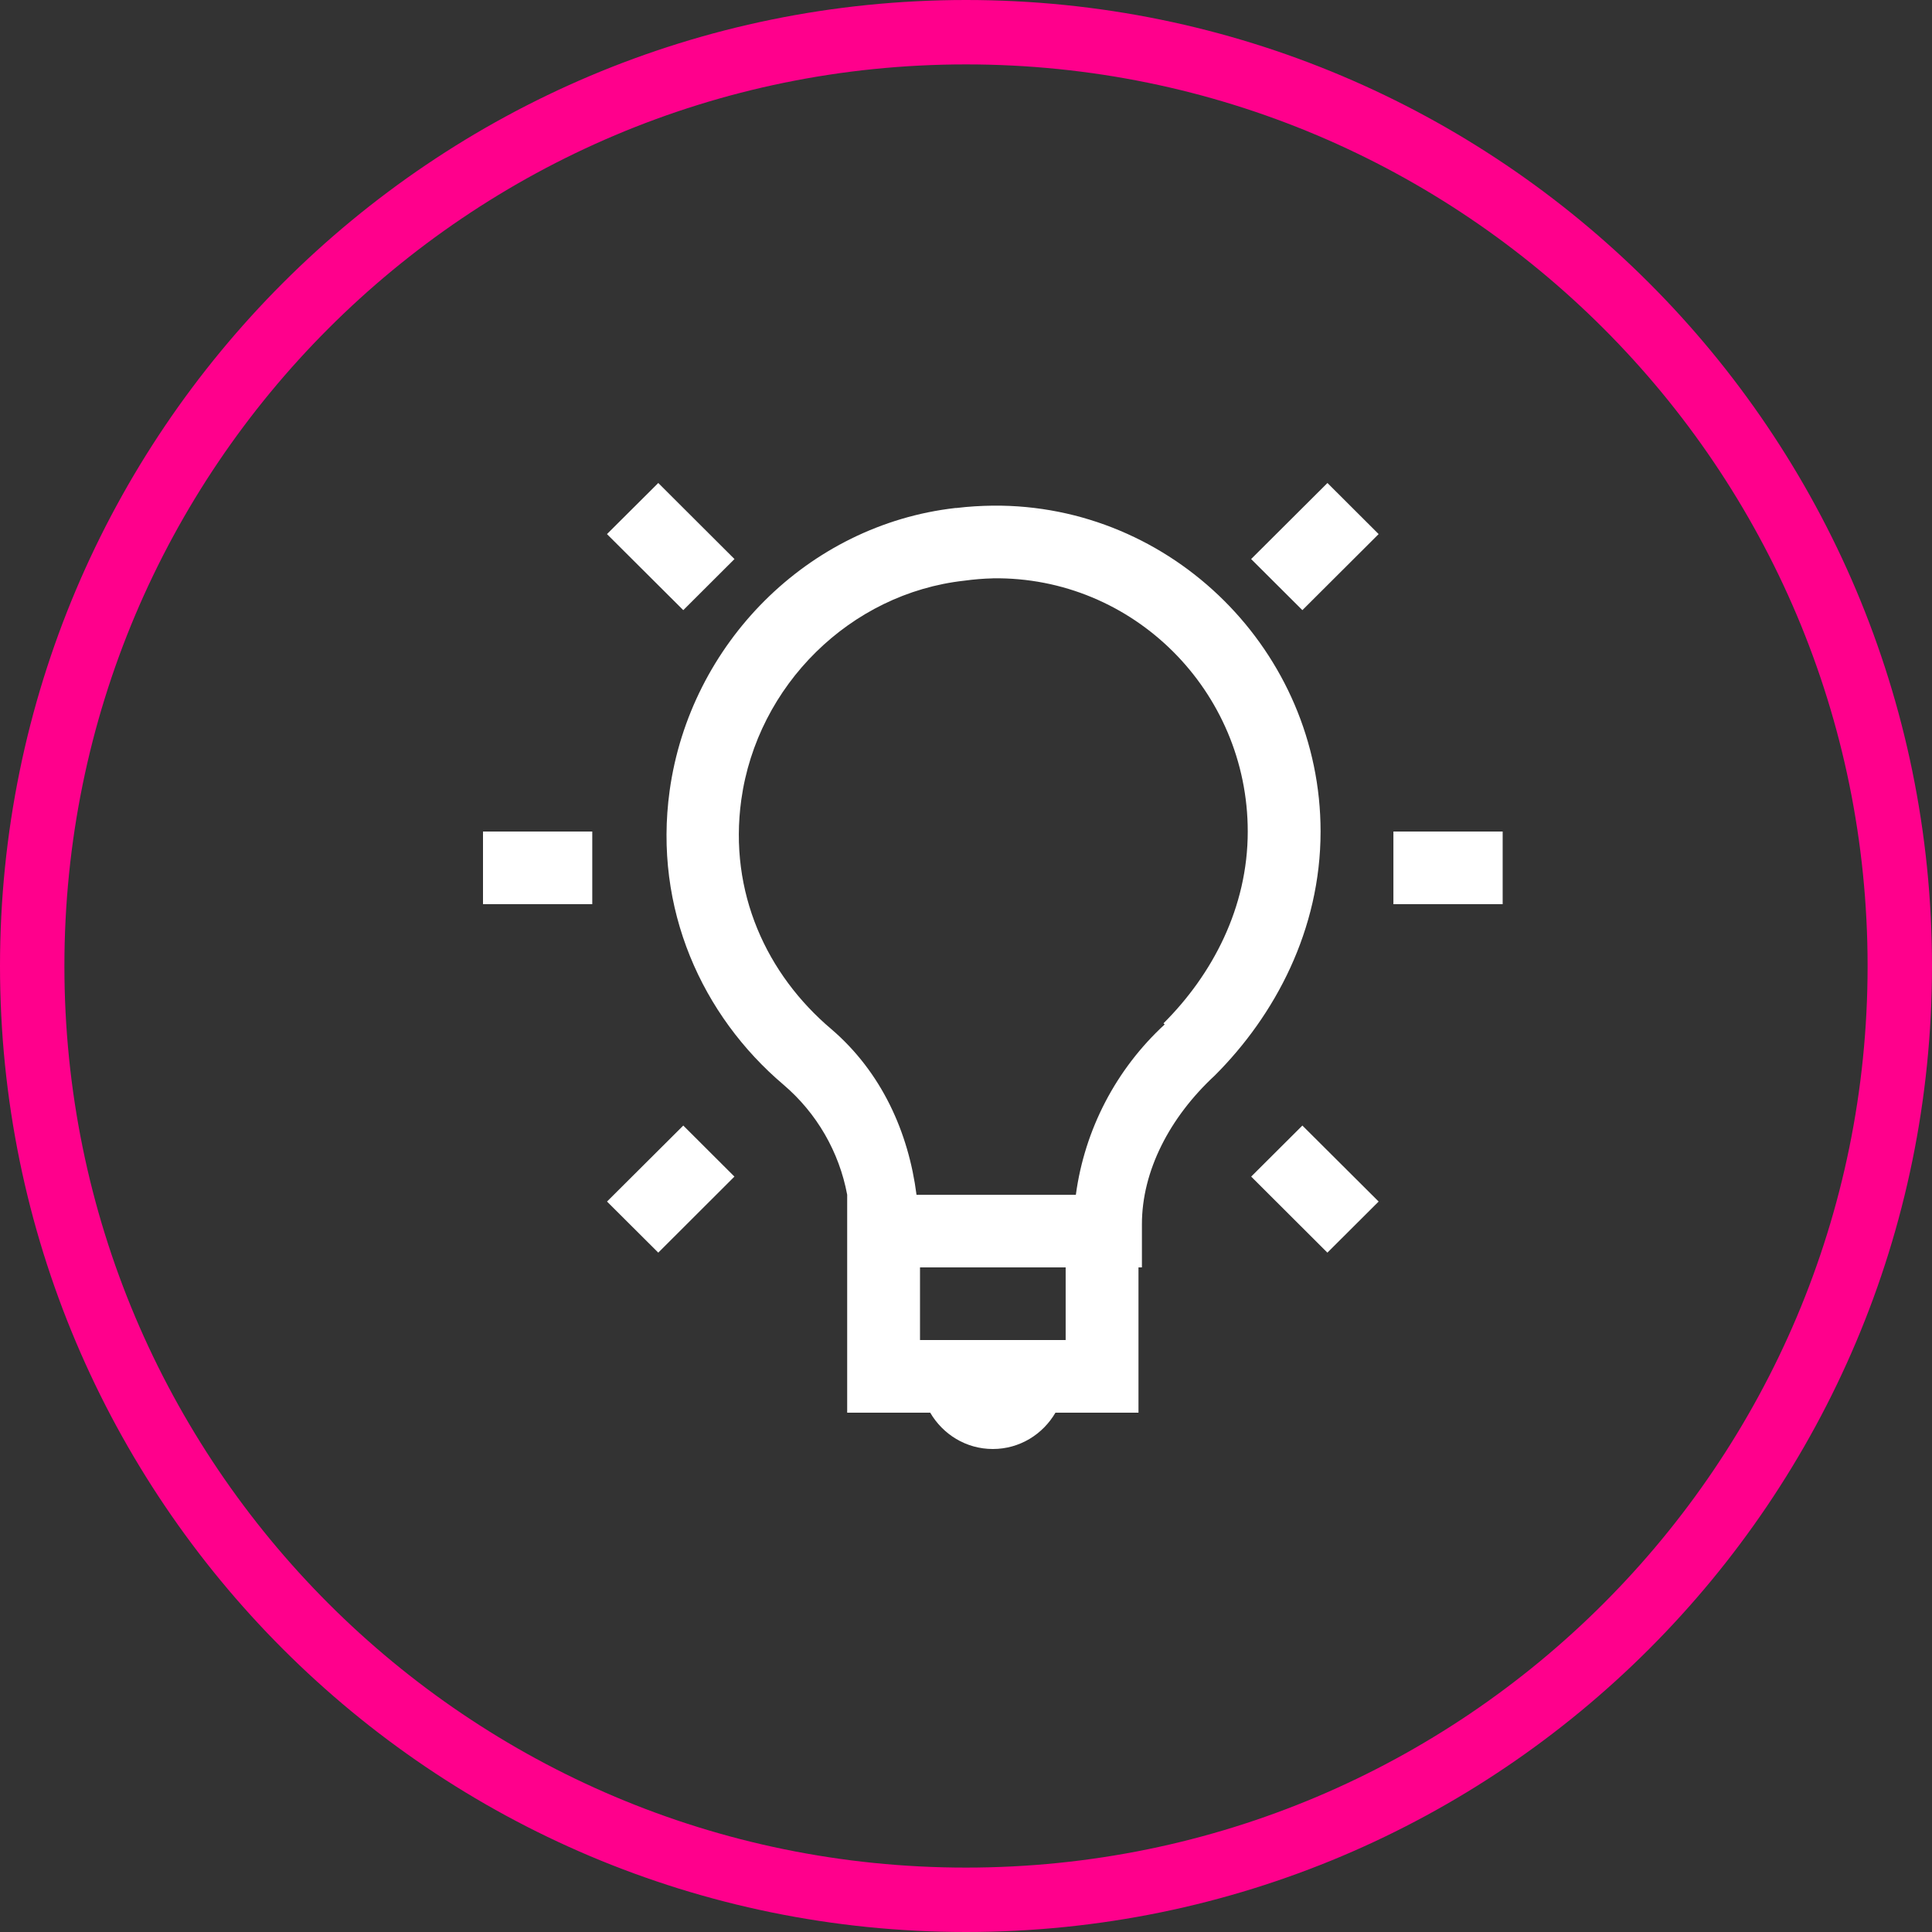
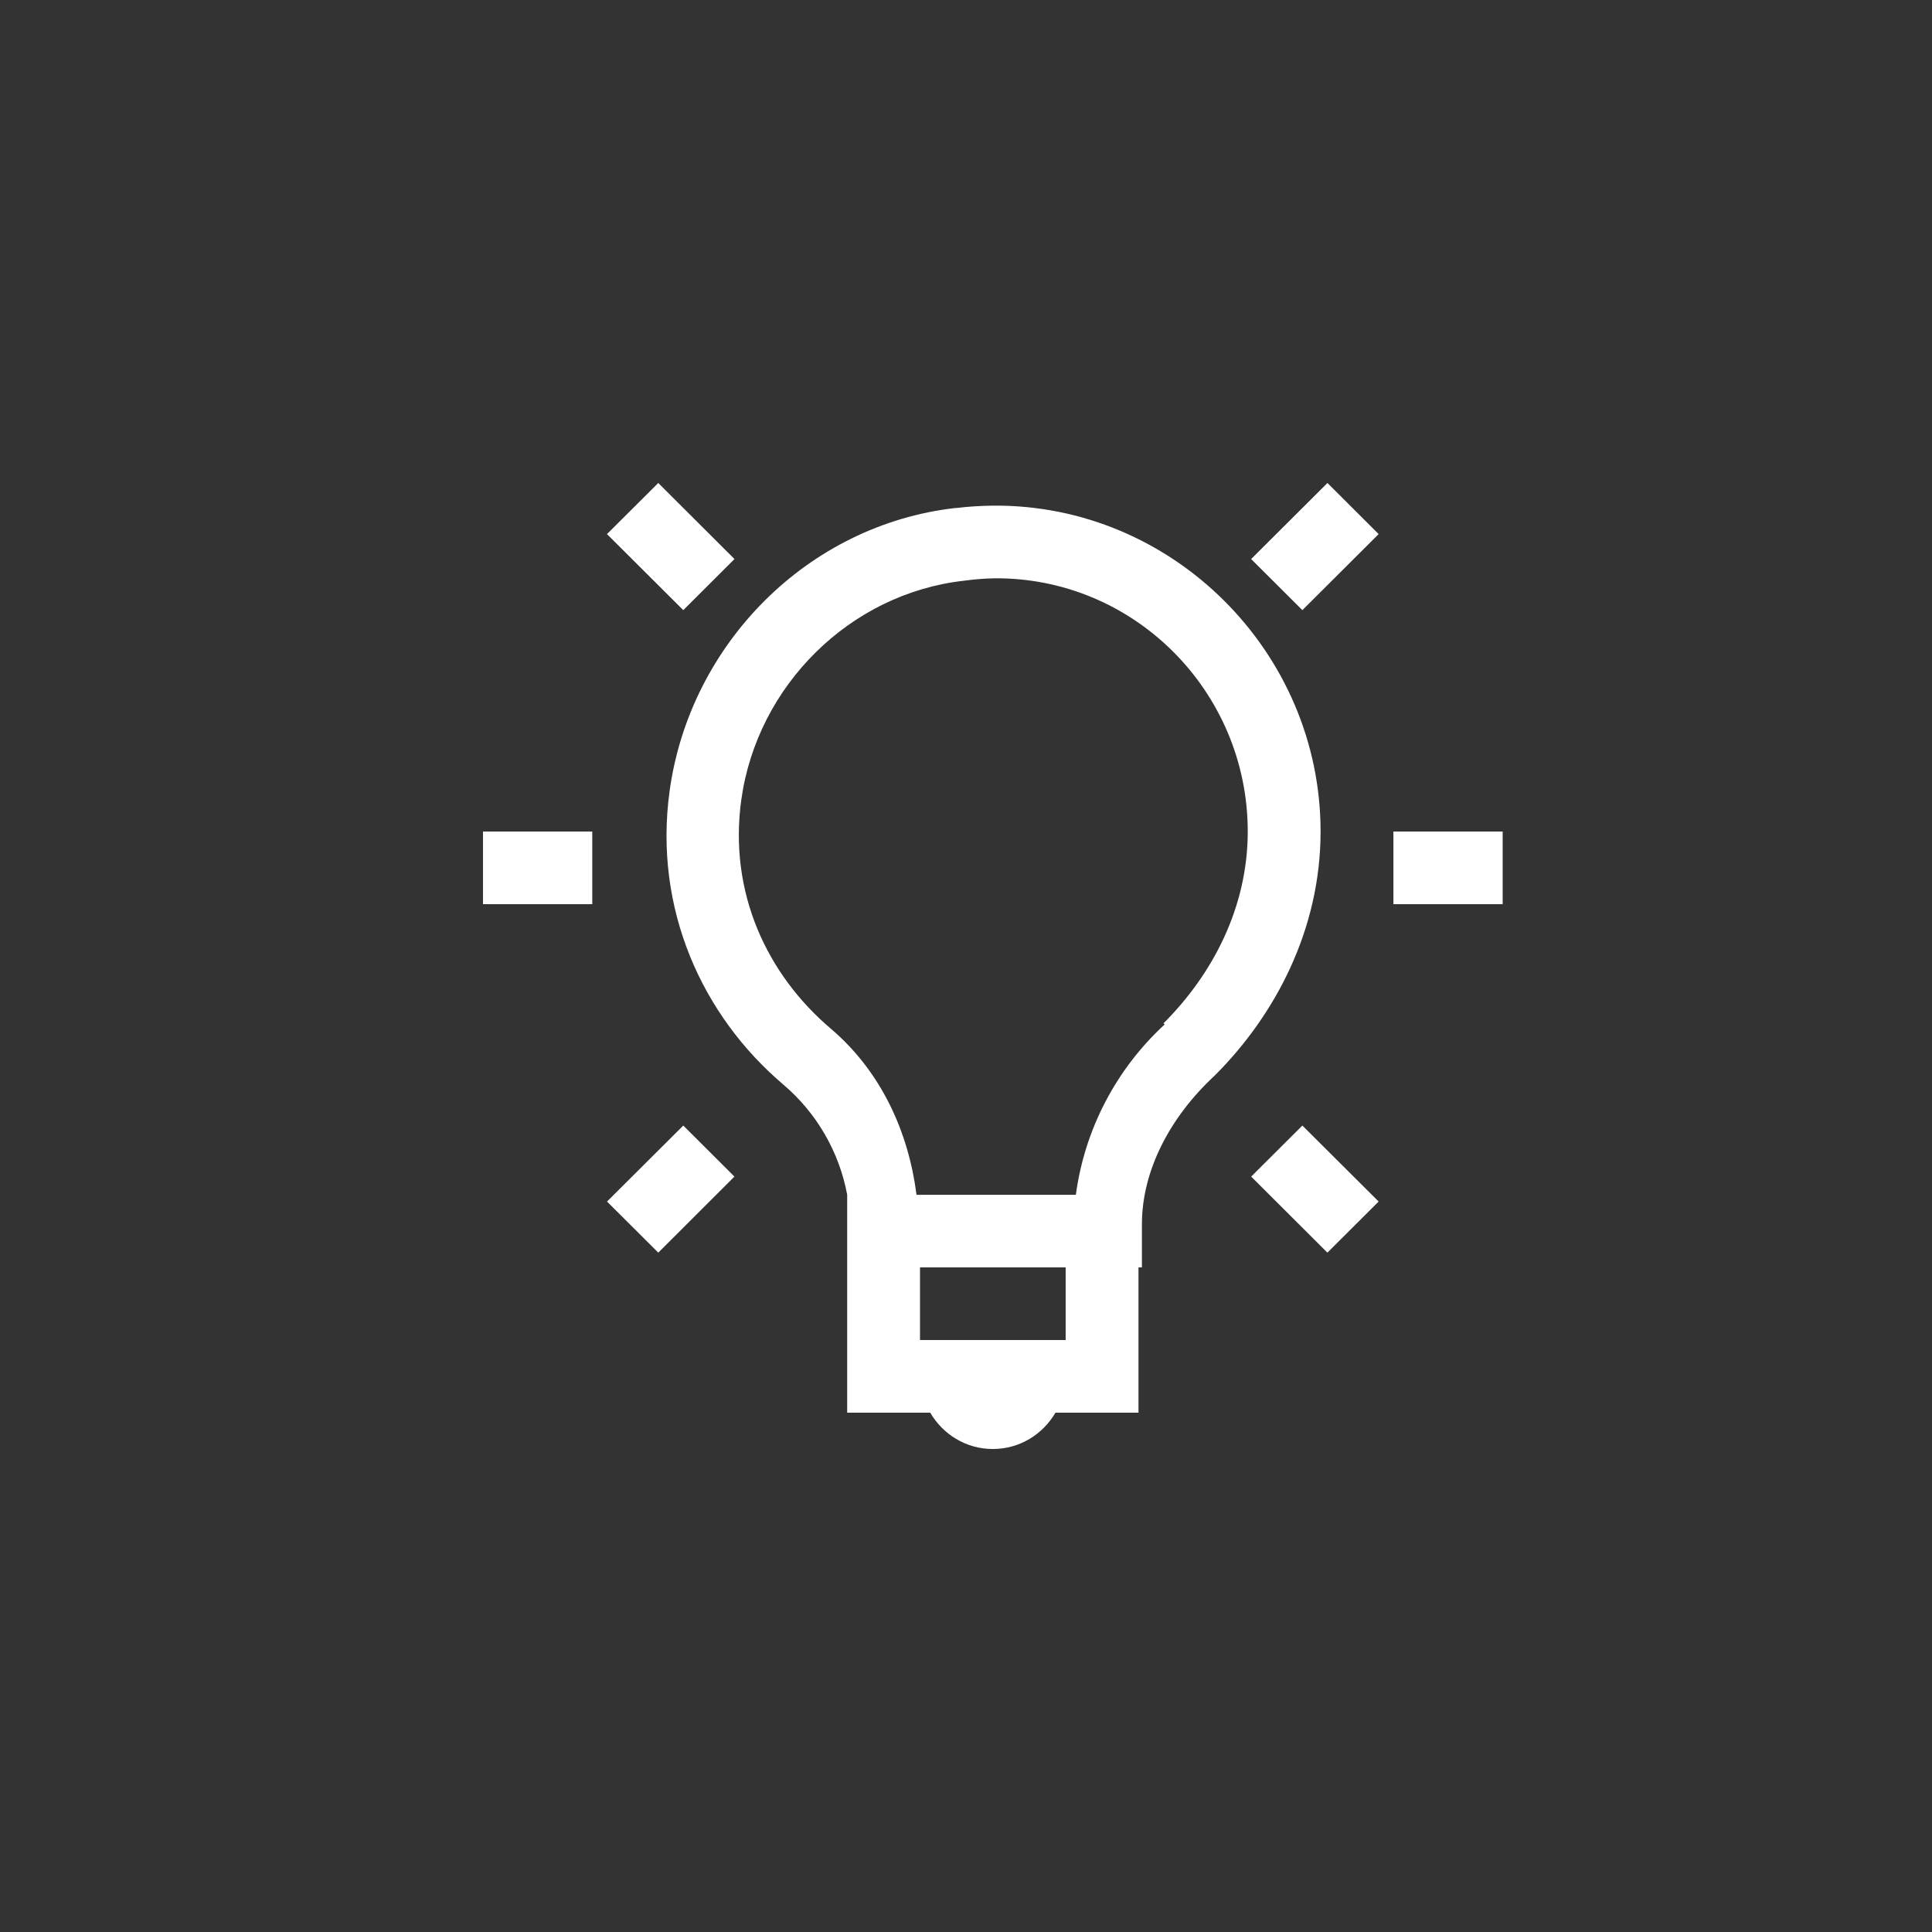
<svg xmlns="http://www.w3.org/2000/svg" width="36" height="36" viewBox="0 0 36 36" fill="none">
  <rect x="0" y="0" width="36" height="36" fill="#333333" stroke="none" />
-   <path d="M0.6 18C0.6 8.39 8.39 0.6 18 0.6C27.61 0.6 35.4 8.39 35.4 18C35.4 27.61 27.61 35.4 18 35.4C8.39 35.4 0.6 27.61 0.6 18Z" stroke="#FF008C" stroke-width="1.2" />
  <path d="M12.266 9L11.31 9.952L12.732 11.369L13.686 10.417L12.266 9ZM24.735 9L23.313 10.417L24.268 11.369L25.689 9.952L24.735 9ZM18.5 9.422C18.276 9.425 18.049 9.438 17.821 9.466C17.815 9.466 17.808 9.464 17.801 9.466C15.049 9.78 12.858 11.998 12.478 14.732C12.174 16.932 13.083 18.926 14.598 20.211C15.218 20.739 15.637 21.463 15.786 22.262V26.323H17.333C17.569 26.727 18 27 18.5 27C19 27 19.431 26.727 19.667 26.323H21.214V23.616H21.278V22.811C21.278 21.819 21.795 20.819 22.635 20.041C23.759 18.919 24.607 17.325 24.607 15.494C24.607 12.15 21.848 9.391 18.5 9.422ZM18.5 10.776C21.123 10.74 23.25 12.881 23.25 15.494C23.25 16.911 22.592 18.159 21.68 19.068L21.702 19.089C20.797 19.922 20.211 21.045 20.047 22.263H17.078C16.929 21.102 16.43 19.98 15.488 19.174C14.289 18.159 13.574 16.629 13.813 14.902C14.11 12.77 15.844 11.055 17.969 10.82C18.145 10.796 18.322 10.781 18.499 10.777L18.5 10.776ZM9 15.494V16.848H11.036V15.494H9ZM25.964 15.494V16.848H28V15.494H25.964ZM12.732 20.973L11.311 22.389L12.266 23.341L13.685 21.924L12.732 20.973ZM24.268 20.973L23.314 21.924L24.734 23.341L25.689 22.389L24.268 20.973ZM17.143 23.616H19.857V24.97H17.143V23.616Z" fill="white" />
</svg>